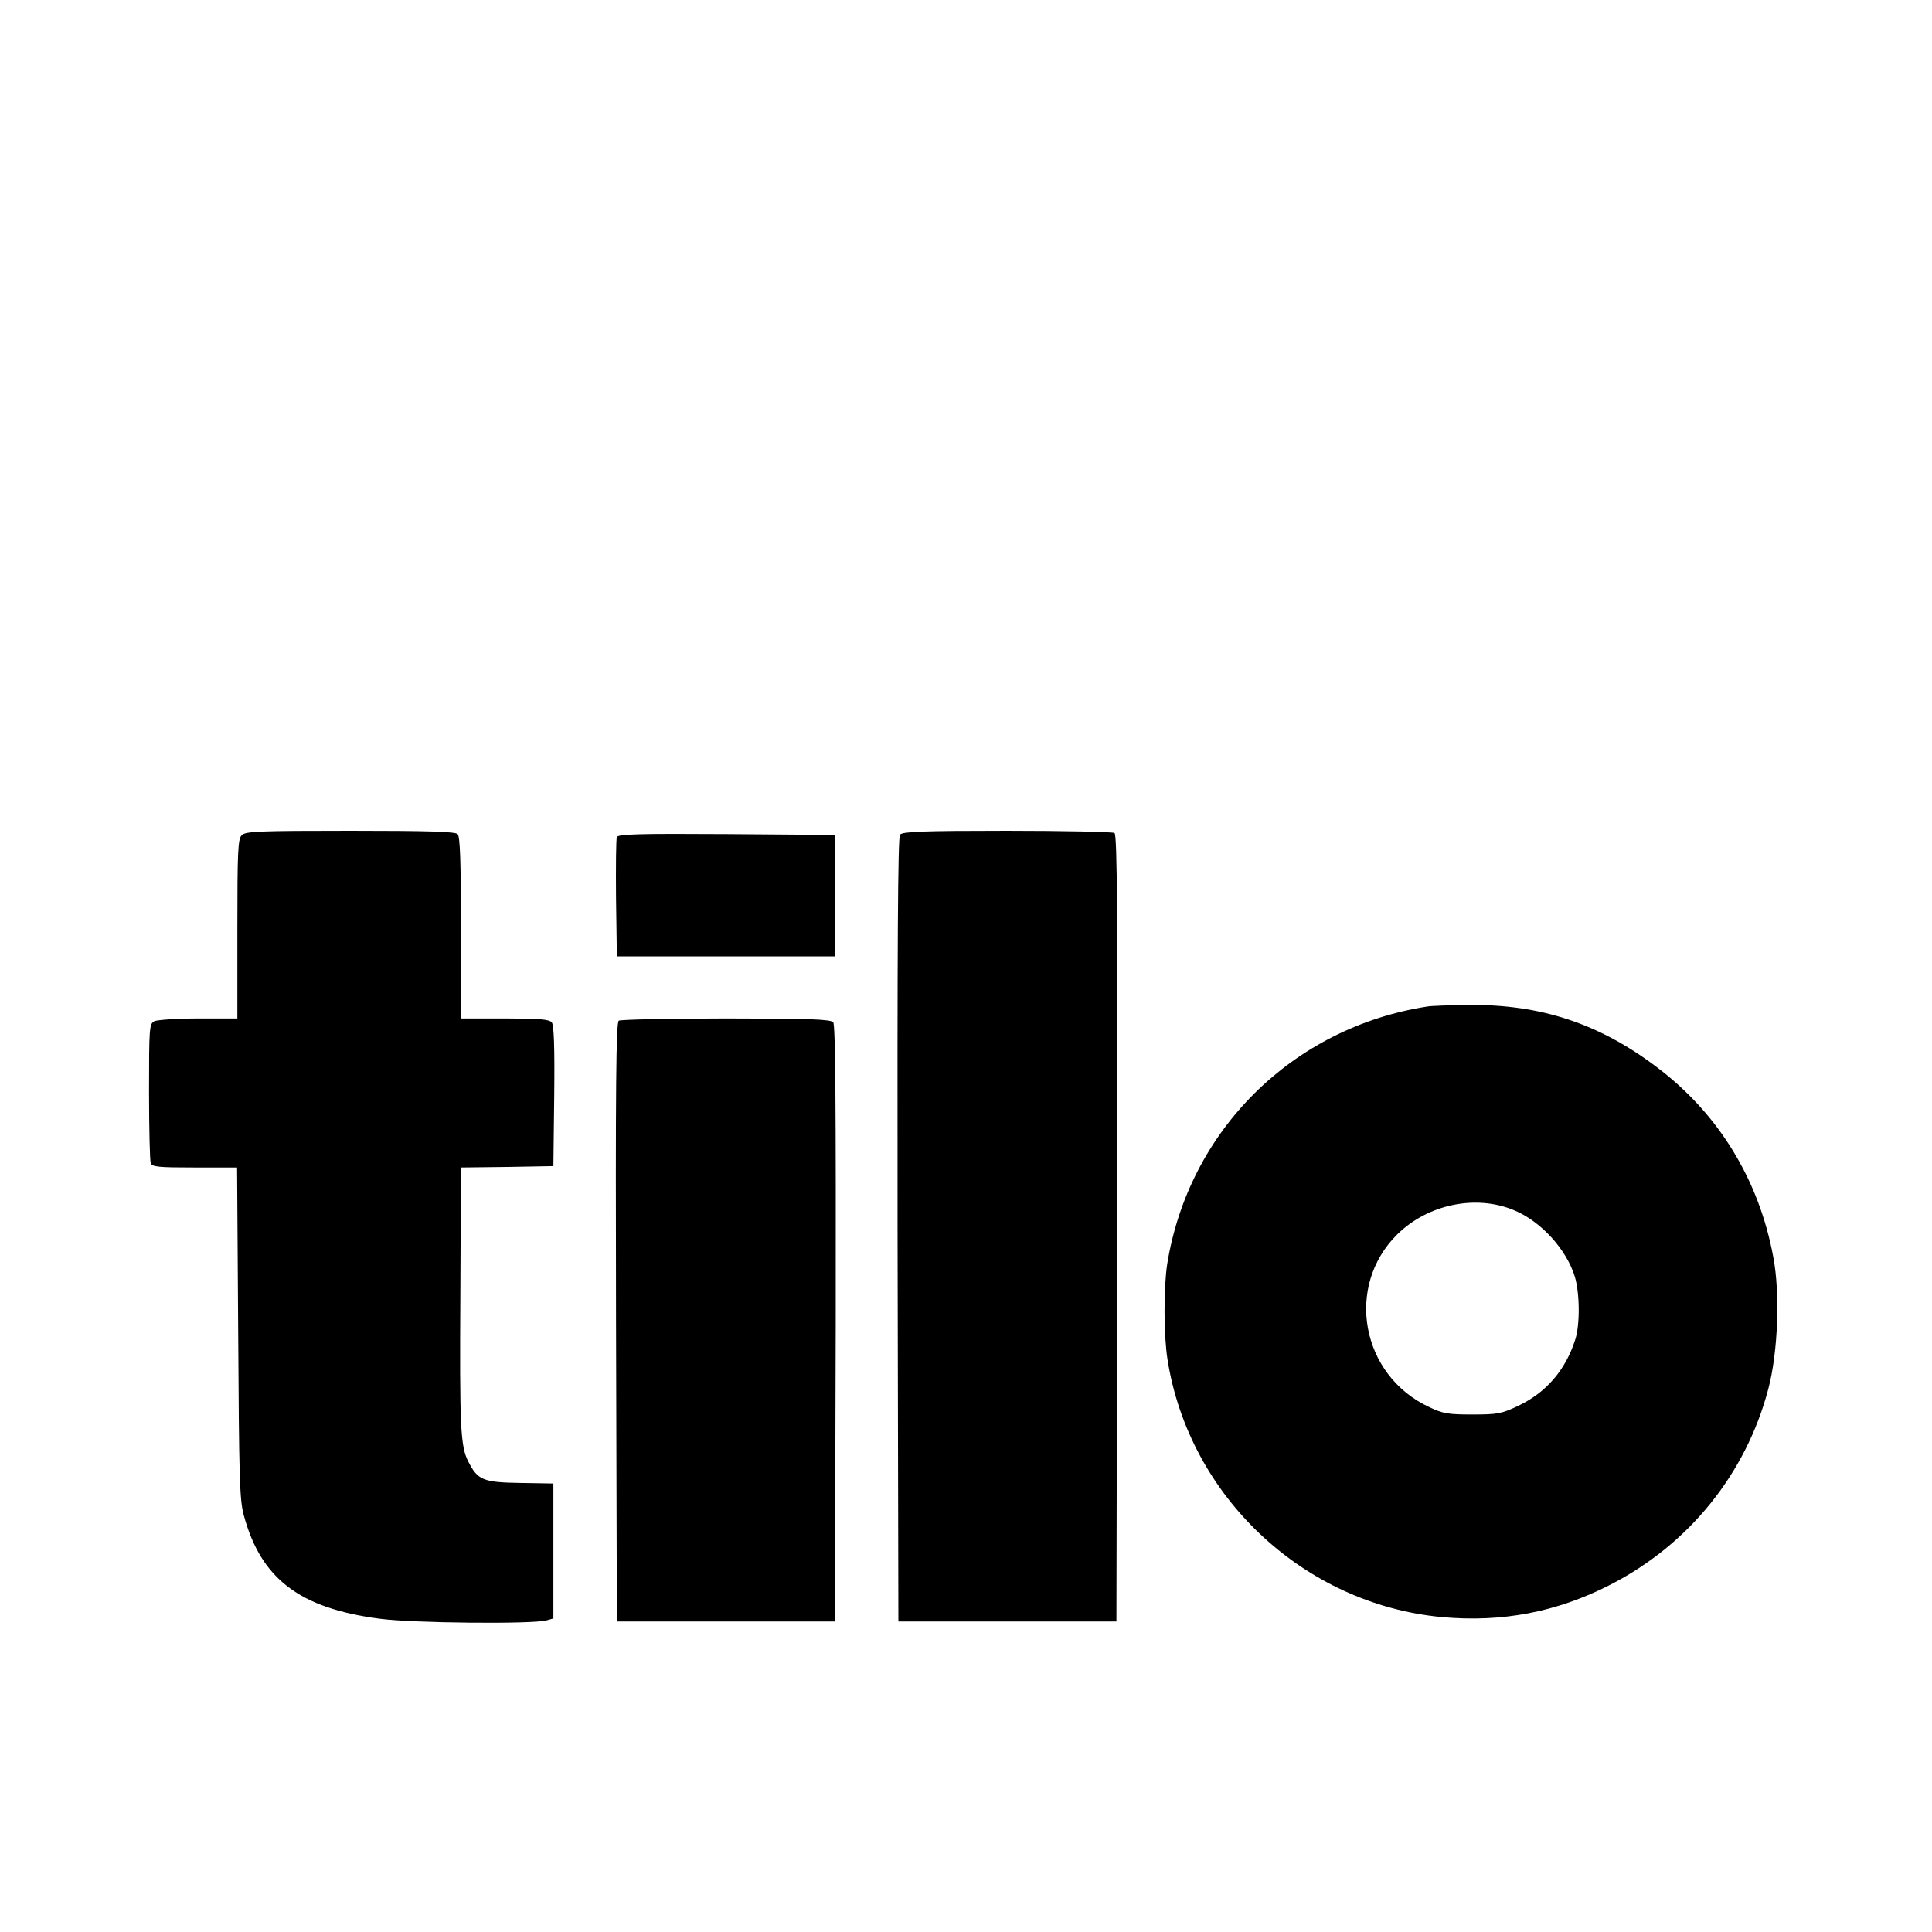
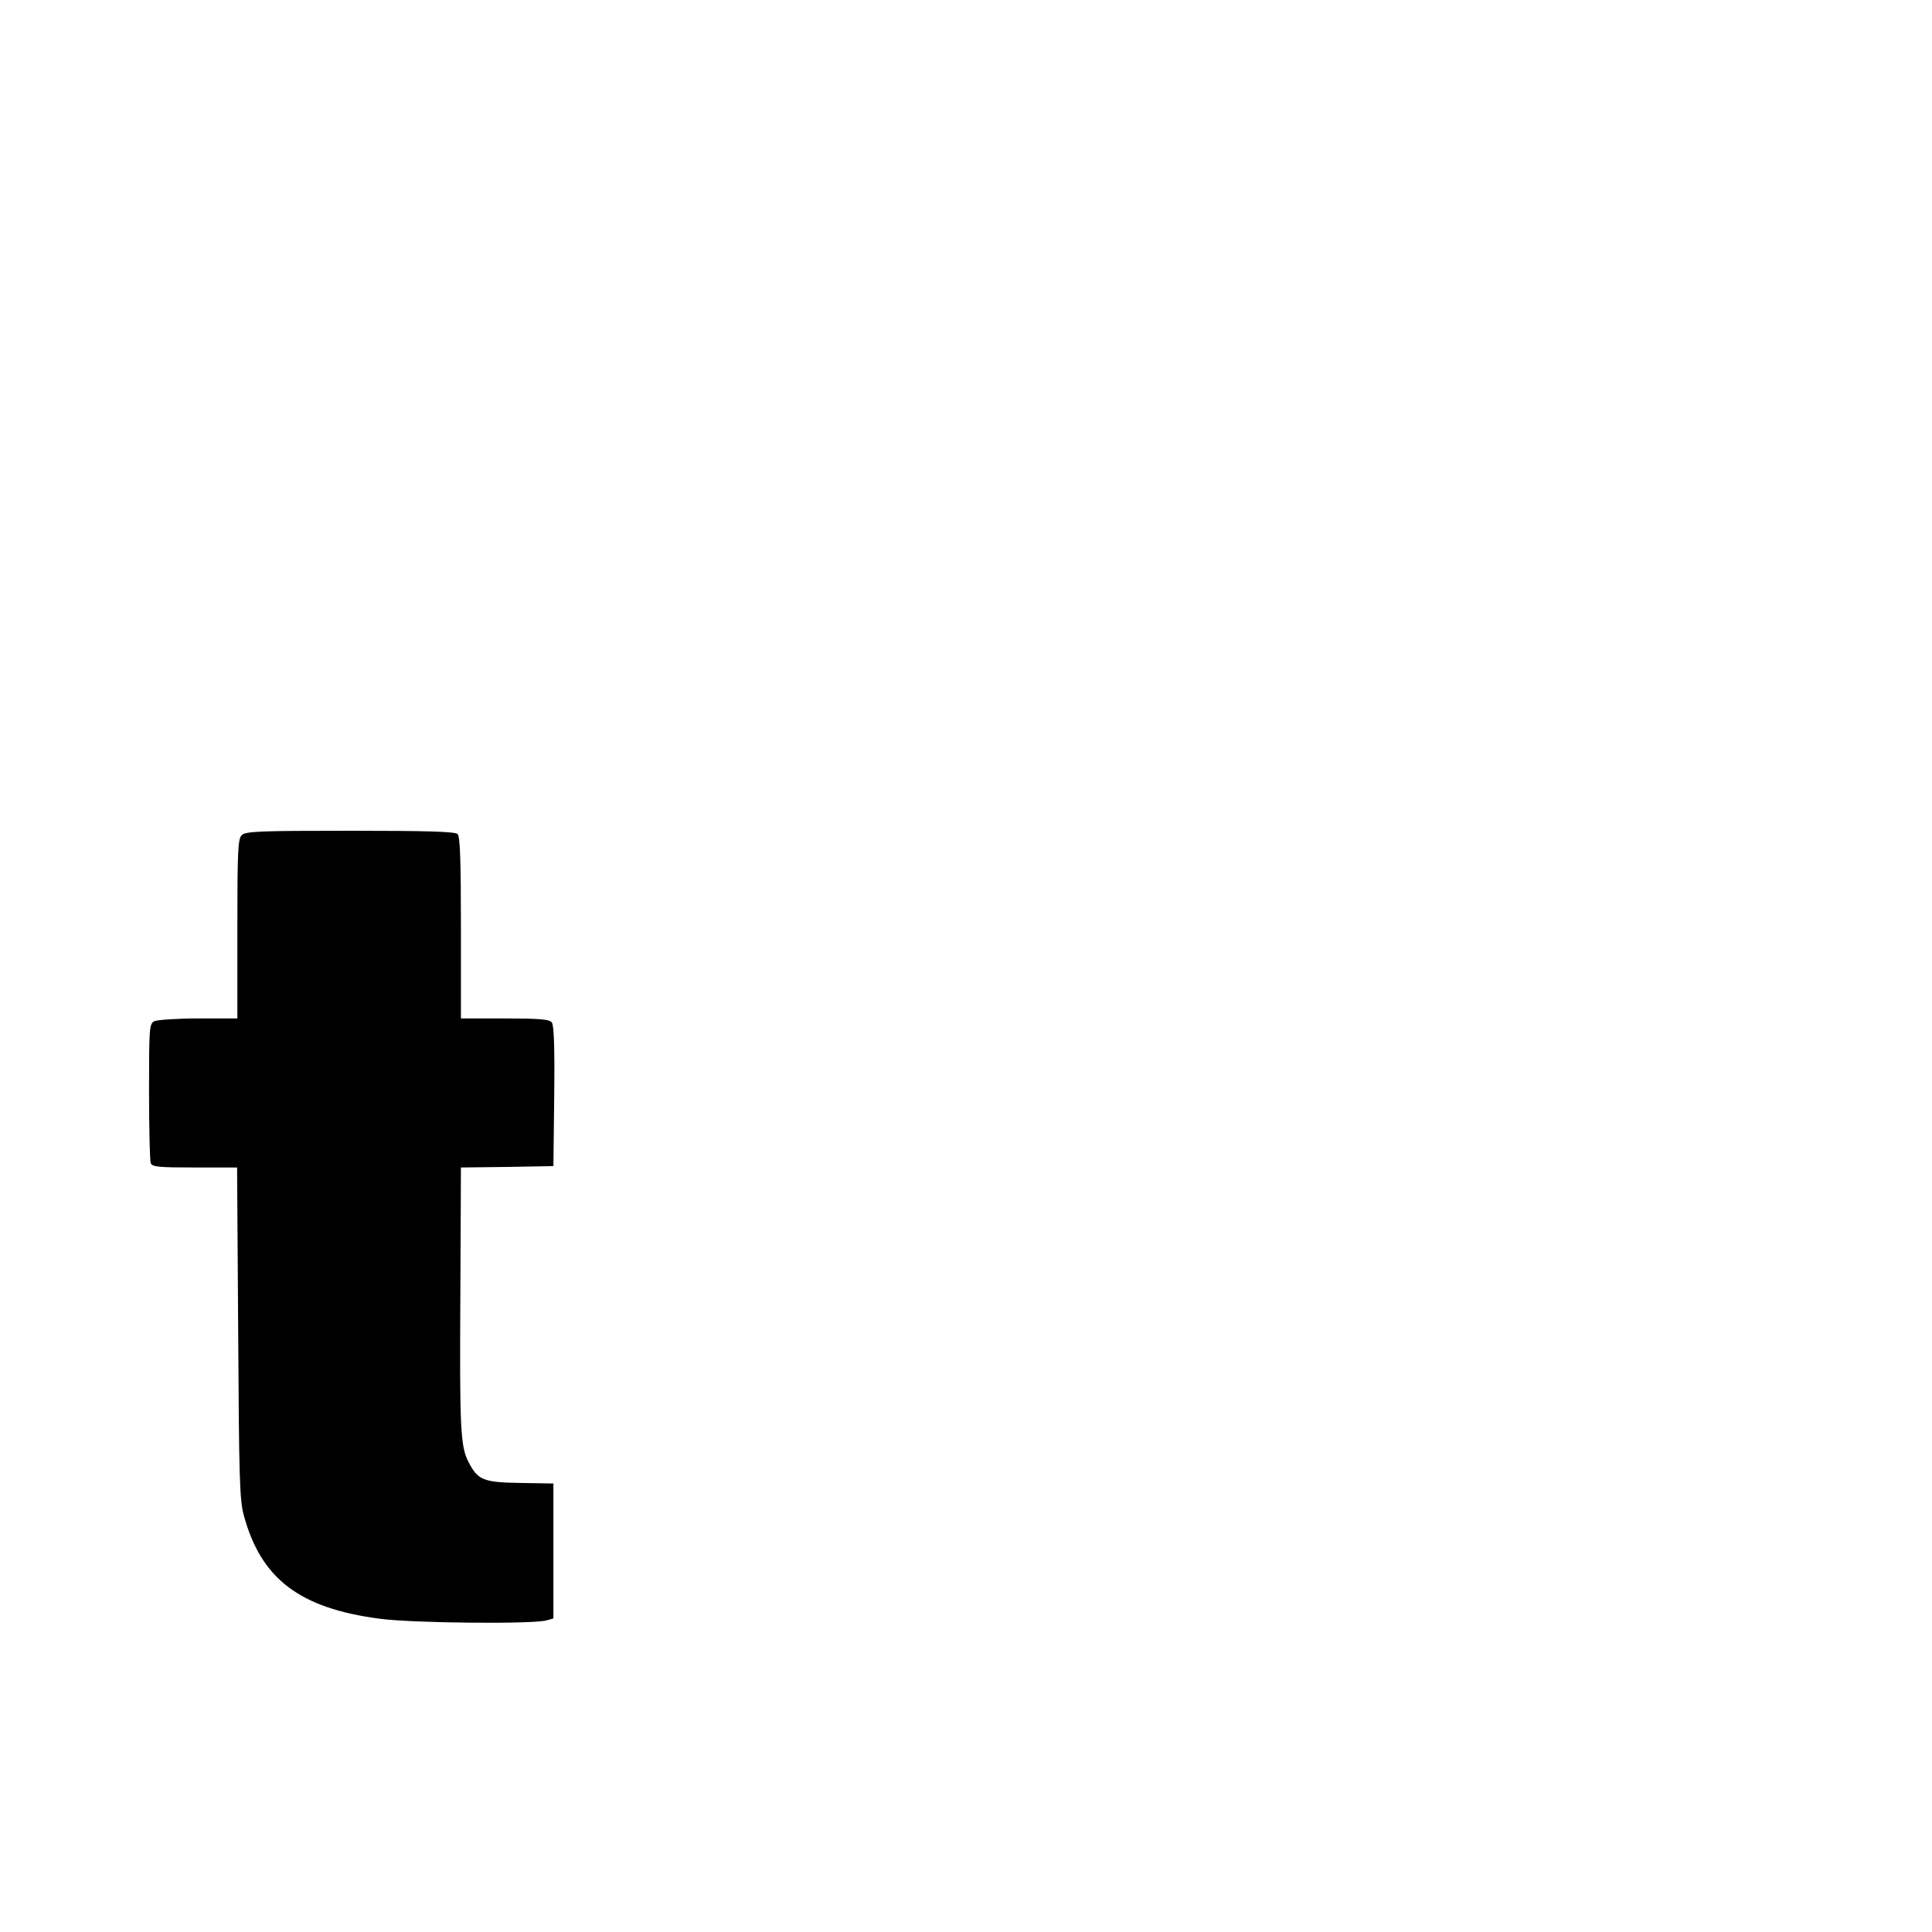
<svg xmlns="http://www.w3.org/2000/svg" version="1.0" width="700pt" height="700pt" viewBox="0 0 700 700" preserveAspectRatio="xMidYMid meet">
  <g transform="translate(0,700) scale(0.1,-0.1)" fill="#000000" stroke="none">
    <path d="M876 3974 c-14 -13 -16 -58 -16 -340 l0 -324 -141 0 c-77 0 -149 -5 -160 -10 -18 -10 -19 -24 -19 -255 0 -134 3 -250 6 -259 5 -14 29 -16 160 -16 l153 0 4 -597 c3 -525 5 -606 20 -662 62 -231 202 -338 493 -376 119 -16 554 -20 604 -6 l25 7 0 244 0 245 -119 2 c-135 2 -155 10 -189 77 -29 56 -32 123 -29 618 l2 448 168 2 167 3 3 254 c2 179 -1 258 -9 267 -9 11 -48 14 -170 14 l-159 0 0 328 c0 242 -3 331 -12 340 -9 9 -109 12 -389 12 -330 0 -380 -2 -393 -16z" />
-     <path d="M3261 3976 c-8 -10 -10 -392 -9 -1432 l3 -1419 395 0 395 0 3 1424 c2 1133 0 1426 -10 1433 -7 4 -182 8 -389 8 -305 0 -379 -3 -388 -14z" />
-     <path d="M2235 3967 c-3 -7 -4 -107 -3 -222 l3 -210 395 0 395 0 0 220 0 220 -393 3 c-313 2 -394 0 -397 -11z" />
-     <path d="M5170 3353 c-487 -76 -863 -449 -941 -933 -13 -85 -13 -256 1 -345 78 -497 493 -887 994 -934 218 -20 417 18 610 117 285 146 492 402 573 710 35 132 43 346 18 477 -52 282 -200 522 -424 690 -208 157 -419 226 -678 224 -70 -1 -139 -3 -153 -6z m316 -738 c97 -40 190 -142 220 -241 18 -60 19 -175 1 -229 -35 -109 -105 -191 -207 -239 -59 -28 -74 -31 -165 -31 -87 0 -107 3 -157 27 -247 115 -306 438 -115 626 111 109 285 145 423 87z" />
-     <path d="M2242 3302 c-10 -7 -12 -232 -10 -1093 l3 -1084 395 0 395 0 3 1079 c1 789 -1 1082 -9 1092 -9 11 -83 14 -388 14 -207 0 -382 -4 -389 -8z" />
  </g>
</svg>